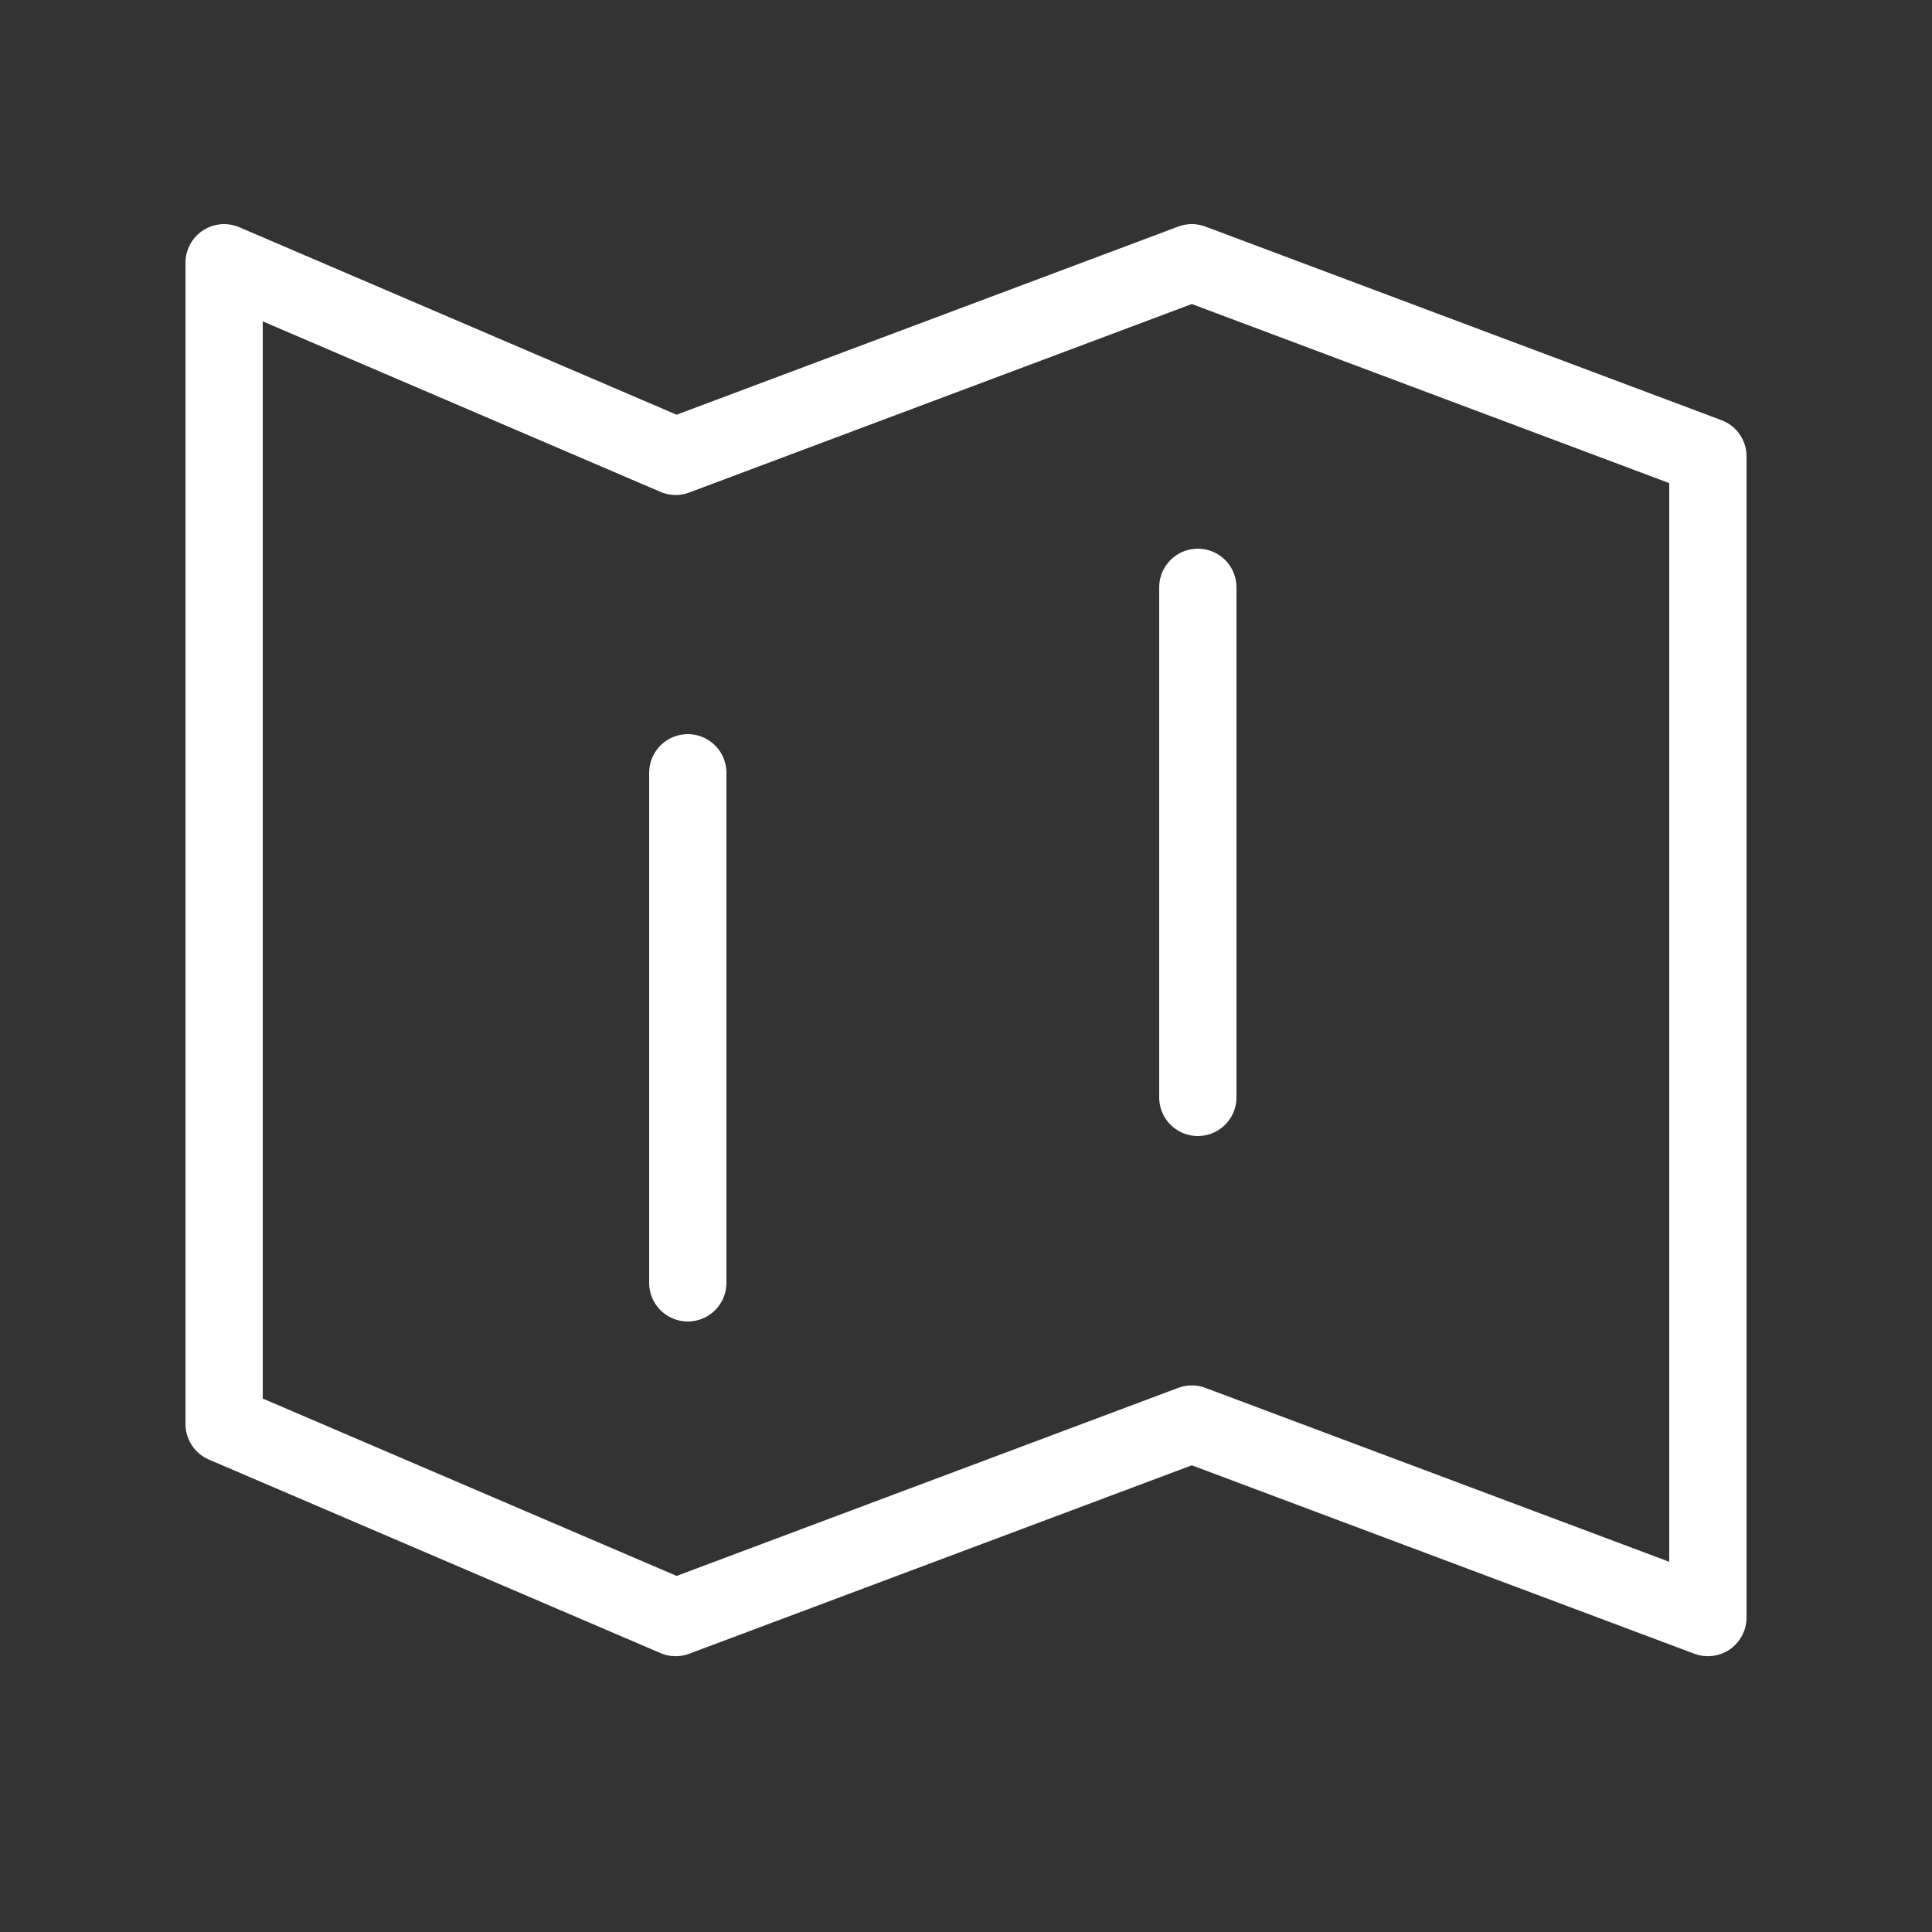
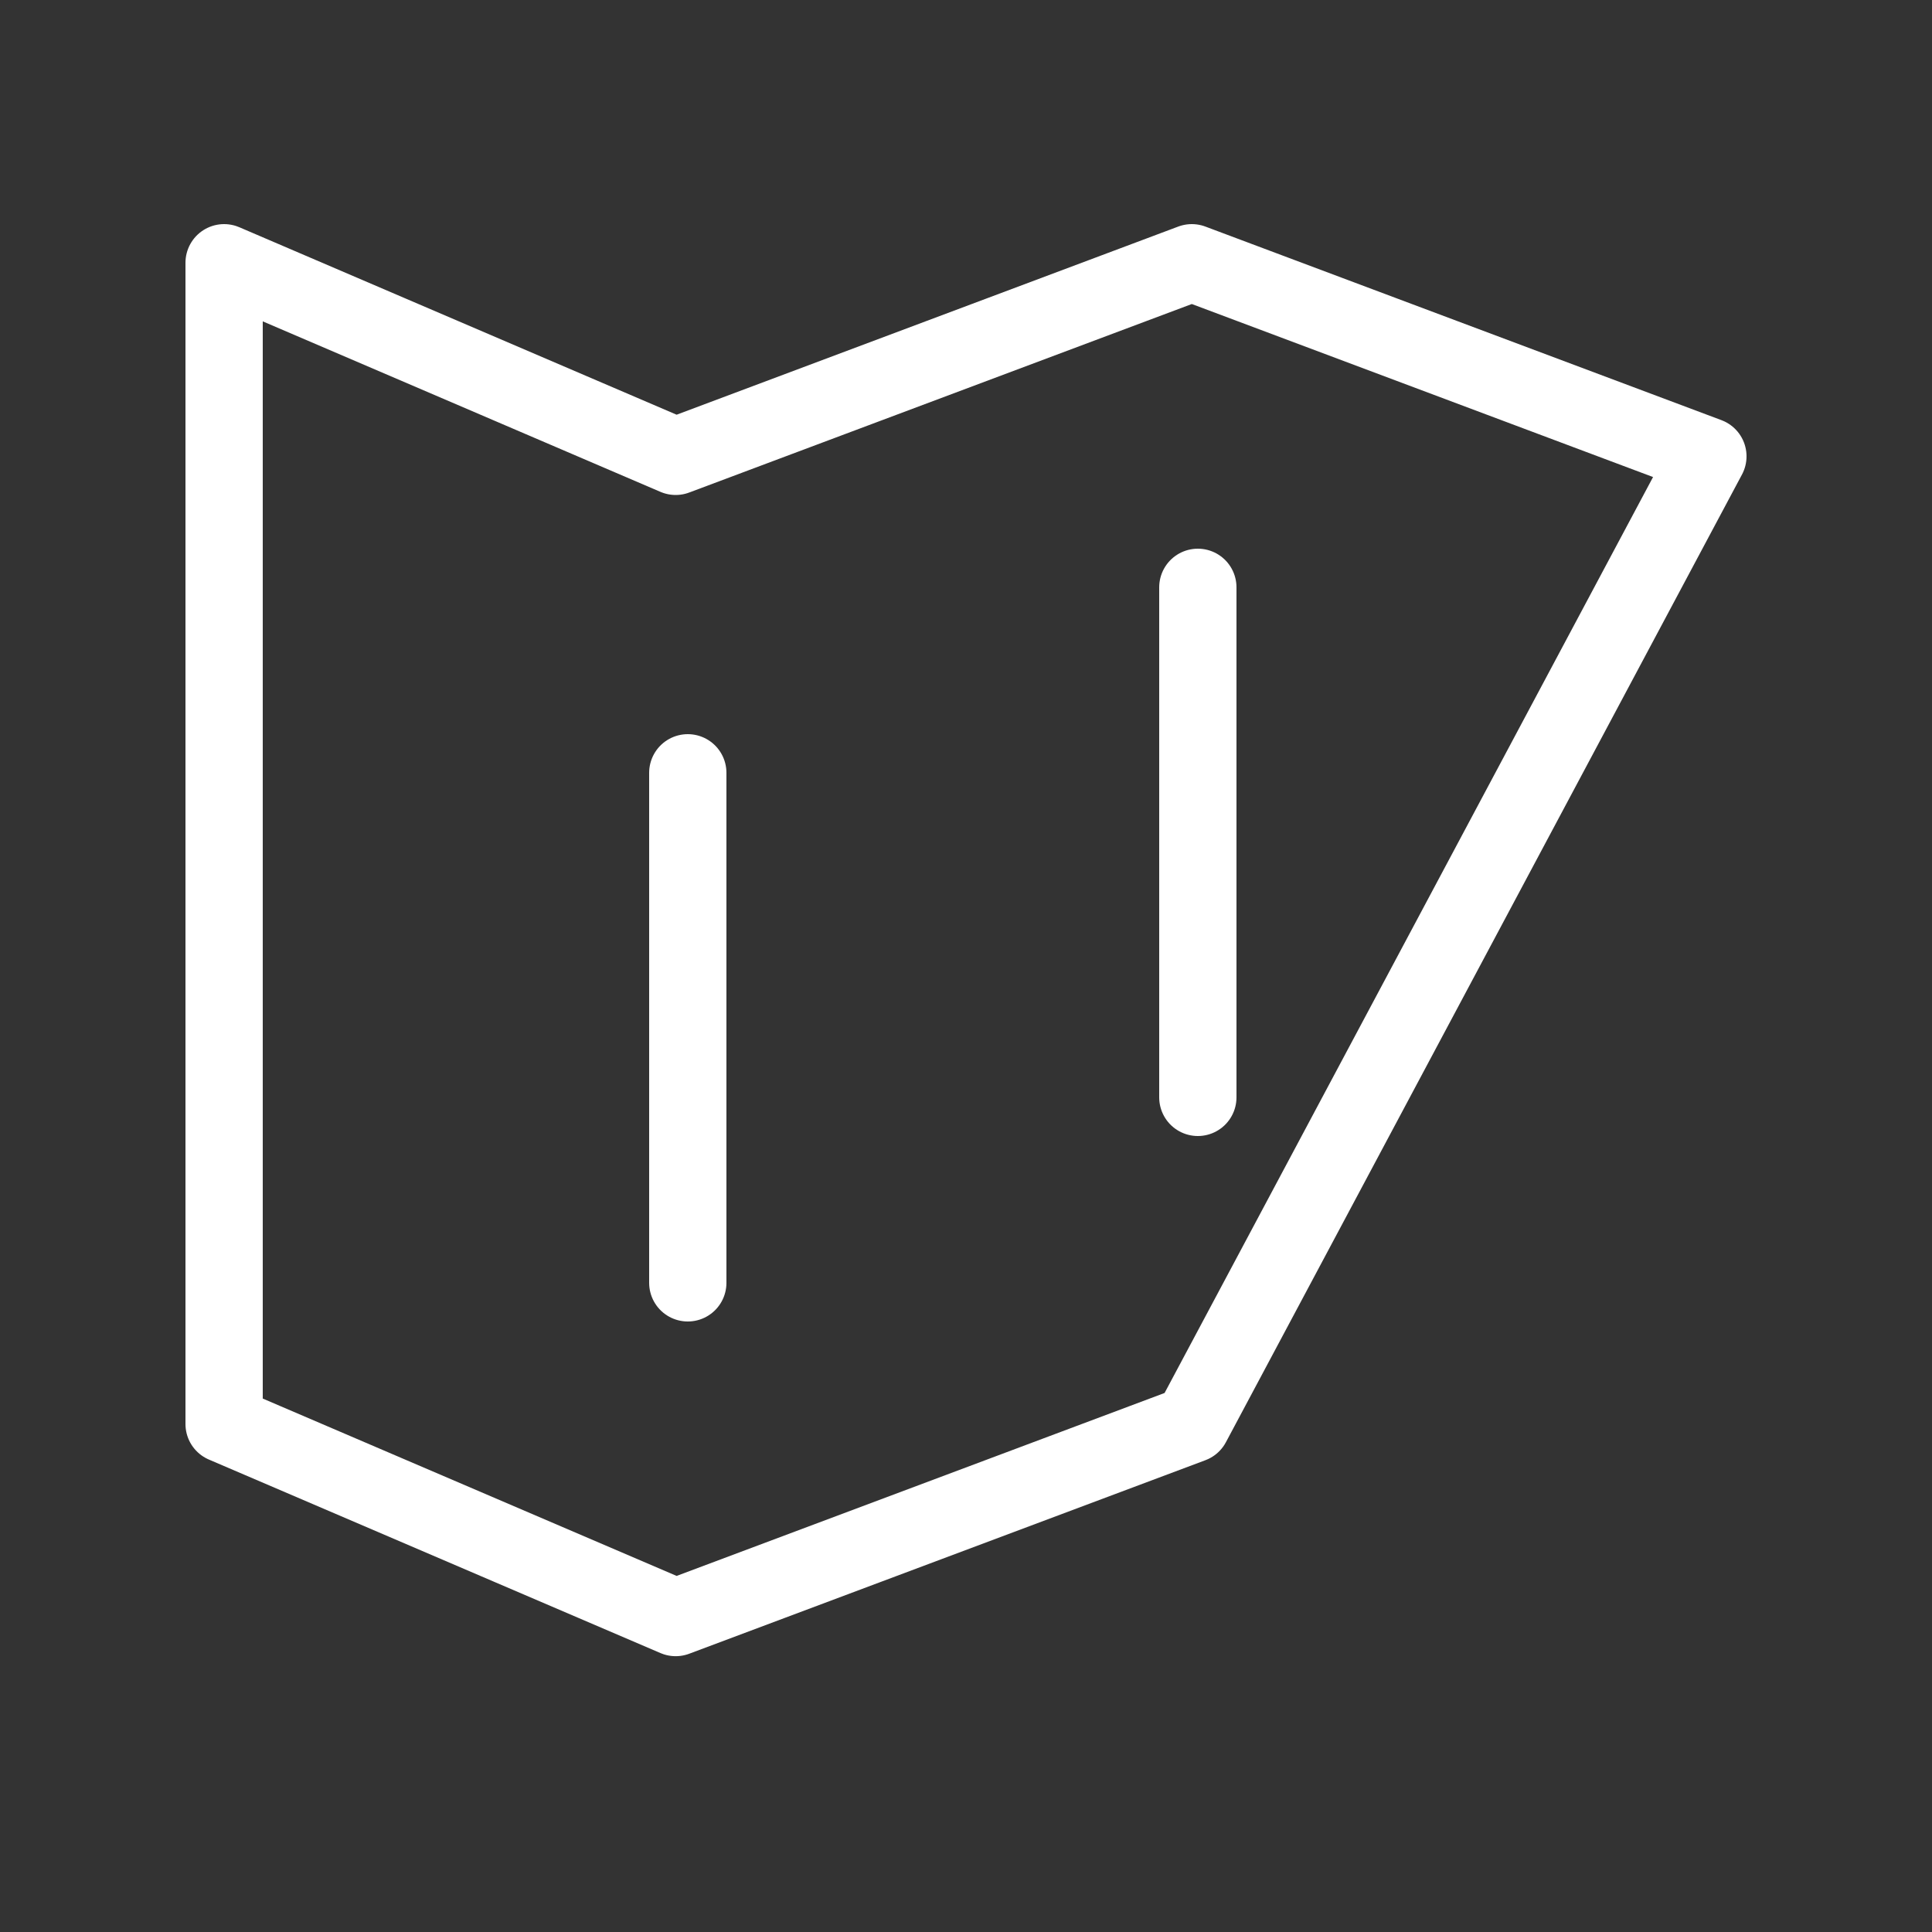
<svg xmlns="http://www.w3.org/2000/svg" class="h-8 w-8" width="25" height="25" viewBox="0 0 25 25" fill="none">
  <rect x="0" y="0" width="25" height="25" fill="#333333" stroke="none" />
-   <path d="M8.9 16.6V10M15.5 14.2V7.6M2.9 18.427V3.4L8.743 5.905L15.422 3.4L22.1 5.905V20.931L15.422 18.427L8.743 20.931L2.9 18.427Z" stroke="white" stroke-linecap="round" stroke-linejoin="round" />
+   <path d="M8.9 16.6V10M15.5 14.2V7.6M2.9 18.427V3.4L8.743 5.905L15.422 3.4L22.1 5.905L15.422 18.427L8.743 20.931L2.9 18.427Z" stroke="white" stroke-linecap="round" stroke-linejoin="round" />
</svg>